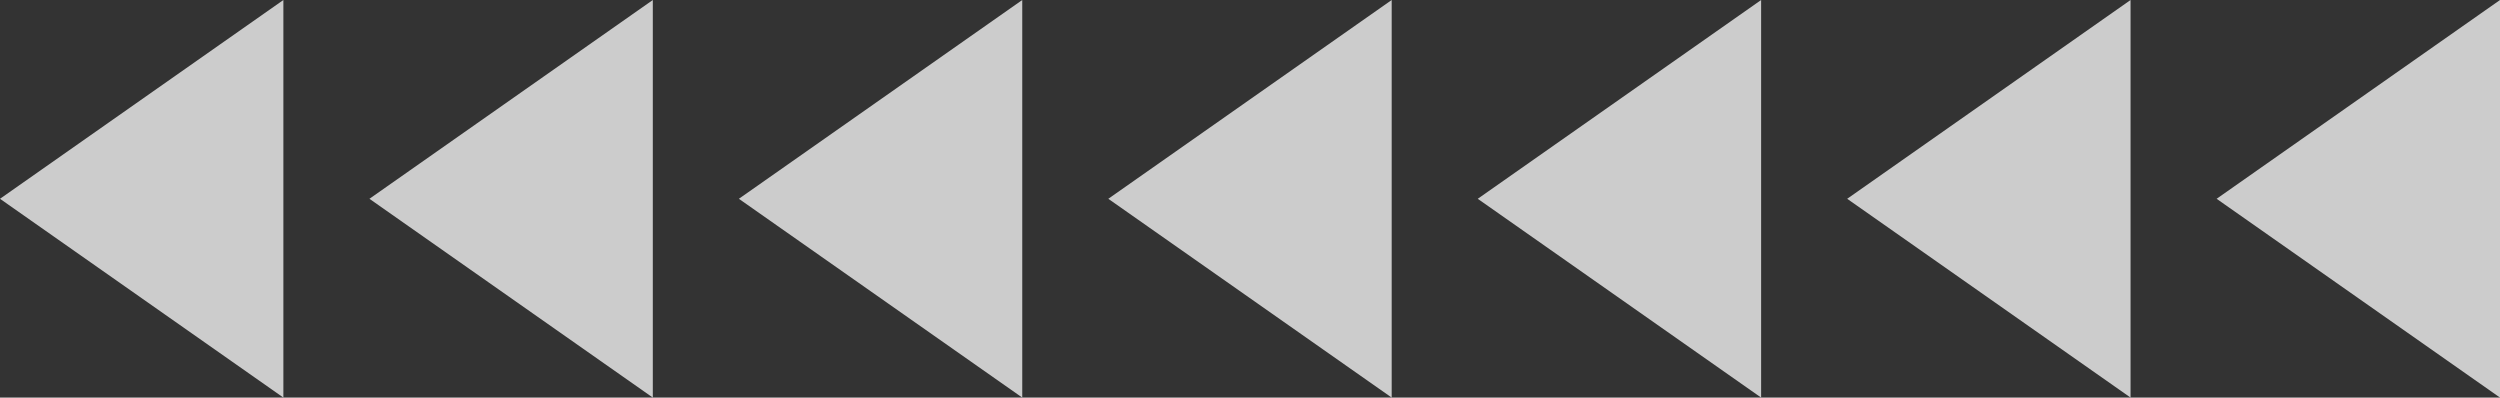
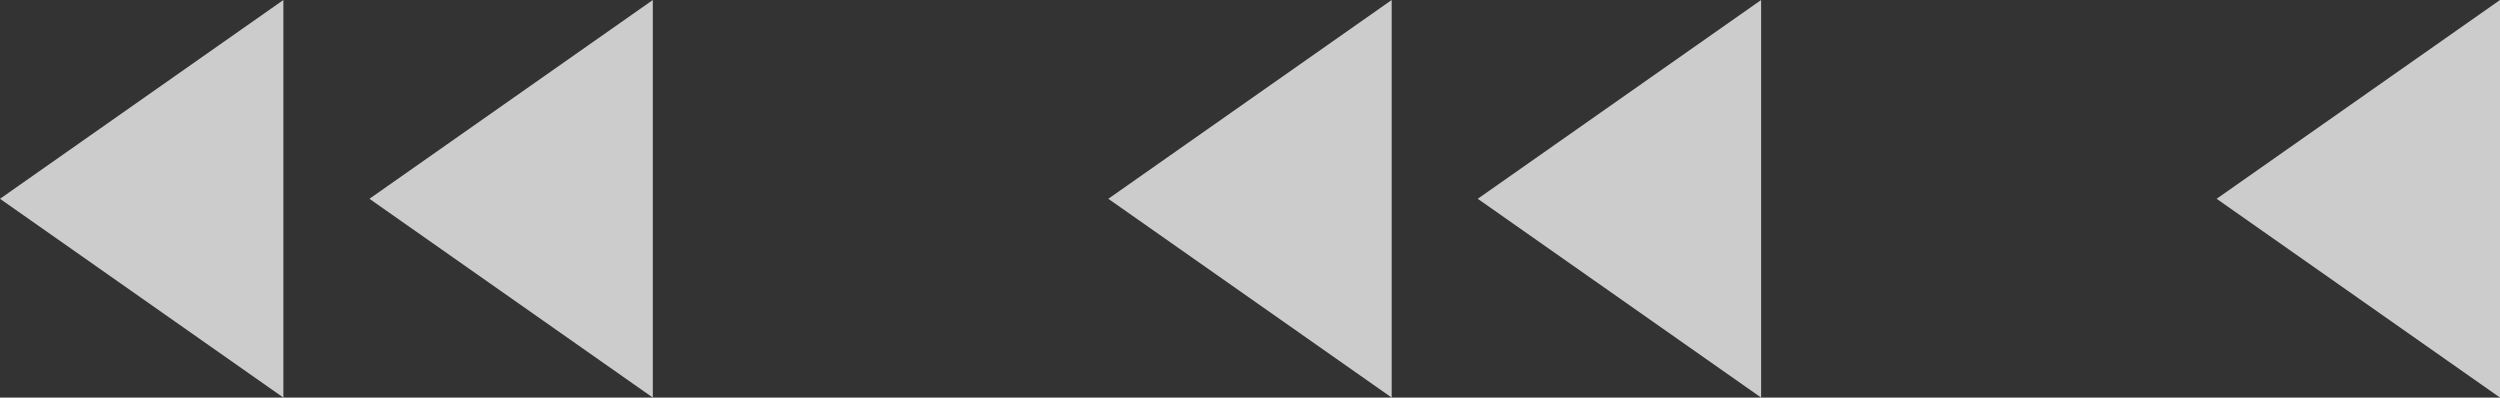
<svg xmlns="http://www.w3.org/2000/svg" viewBox="0 0 465.719 74.065" width="100%" style="vertical-align: middle; max-width: 100%; width: 100%;">
  <rect x="0" y="0" width="465.719" height="74.065" fill="#333333" stroke="none" />
  <g>
    <g>
      <polygon points="52.79 74.065 0 37.032 52.79 0 52.79 74.065" fill="rgba(255,255,255,0.75)">
     </polygon>
      <polygon points="121.611 74.065 68.821 37.032 121.611 0 121.611 74.065" fill="rgba(255,255,255,0.75)">
     </polygon>
-       <polygon points="190.433 74.065 137.643 37.032 190.433 0 190.433 74.065" fill="rgba(255,255,255,0.75)">
-      </polygon>
      <polygon points="259.254 74.065 206.464 37.032 259.254 0 259.254 74.065" fill="rgba(255,255,255,0.75)">
     </polygon>
      <polygon points="328.076 74.065 275.286 37.032 328.076 0 328.076 74.065" fill="rgba(255,255,255,0.75)">
-      </polygon>
-       <polygon points="396.897 74.065 344.107 37.032 396.897 0 396.897 74.065" fill="rgba(255,255,255,0.75)">
     </polygon>
      <polygon points="465.719 74.065 412.929 37.032 465.719 0 465.719 74.065" fill="rgba(255,255,255,0.75)">
     </polygon>
    </g>
  </g>
</svg>